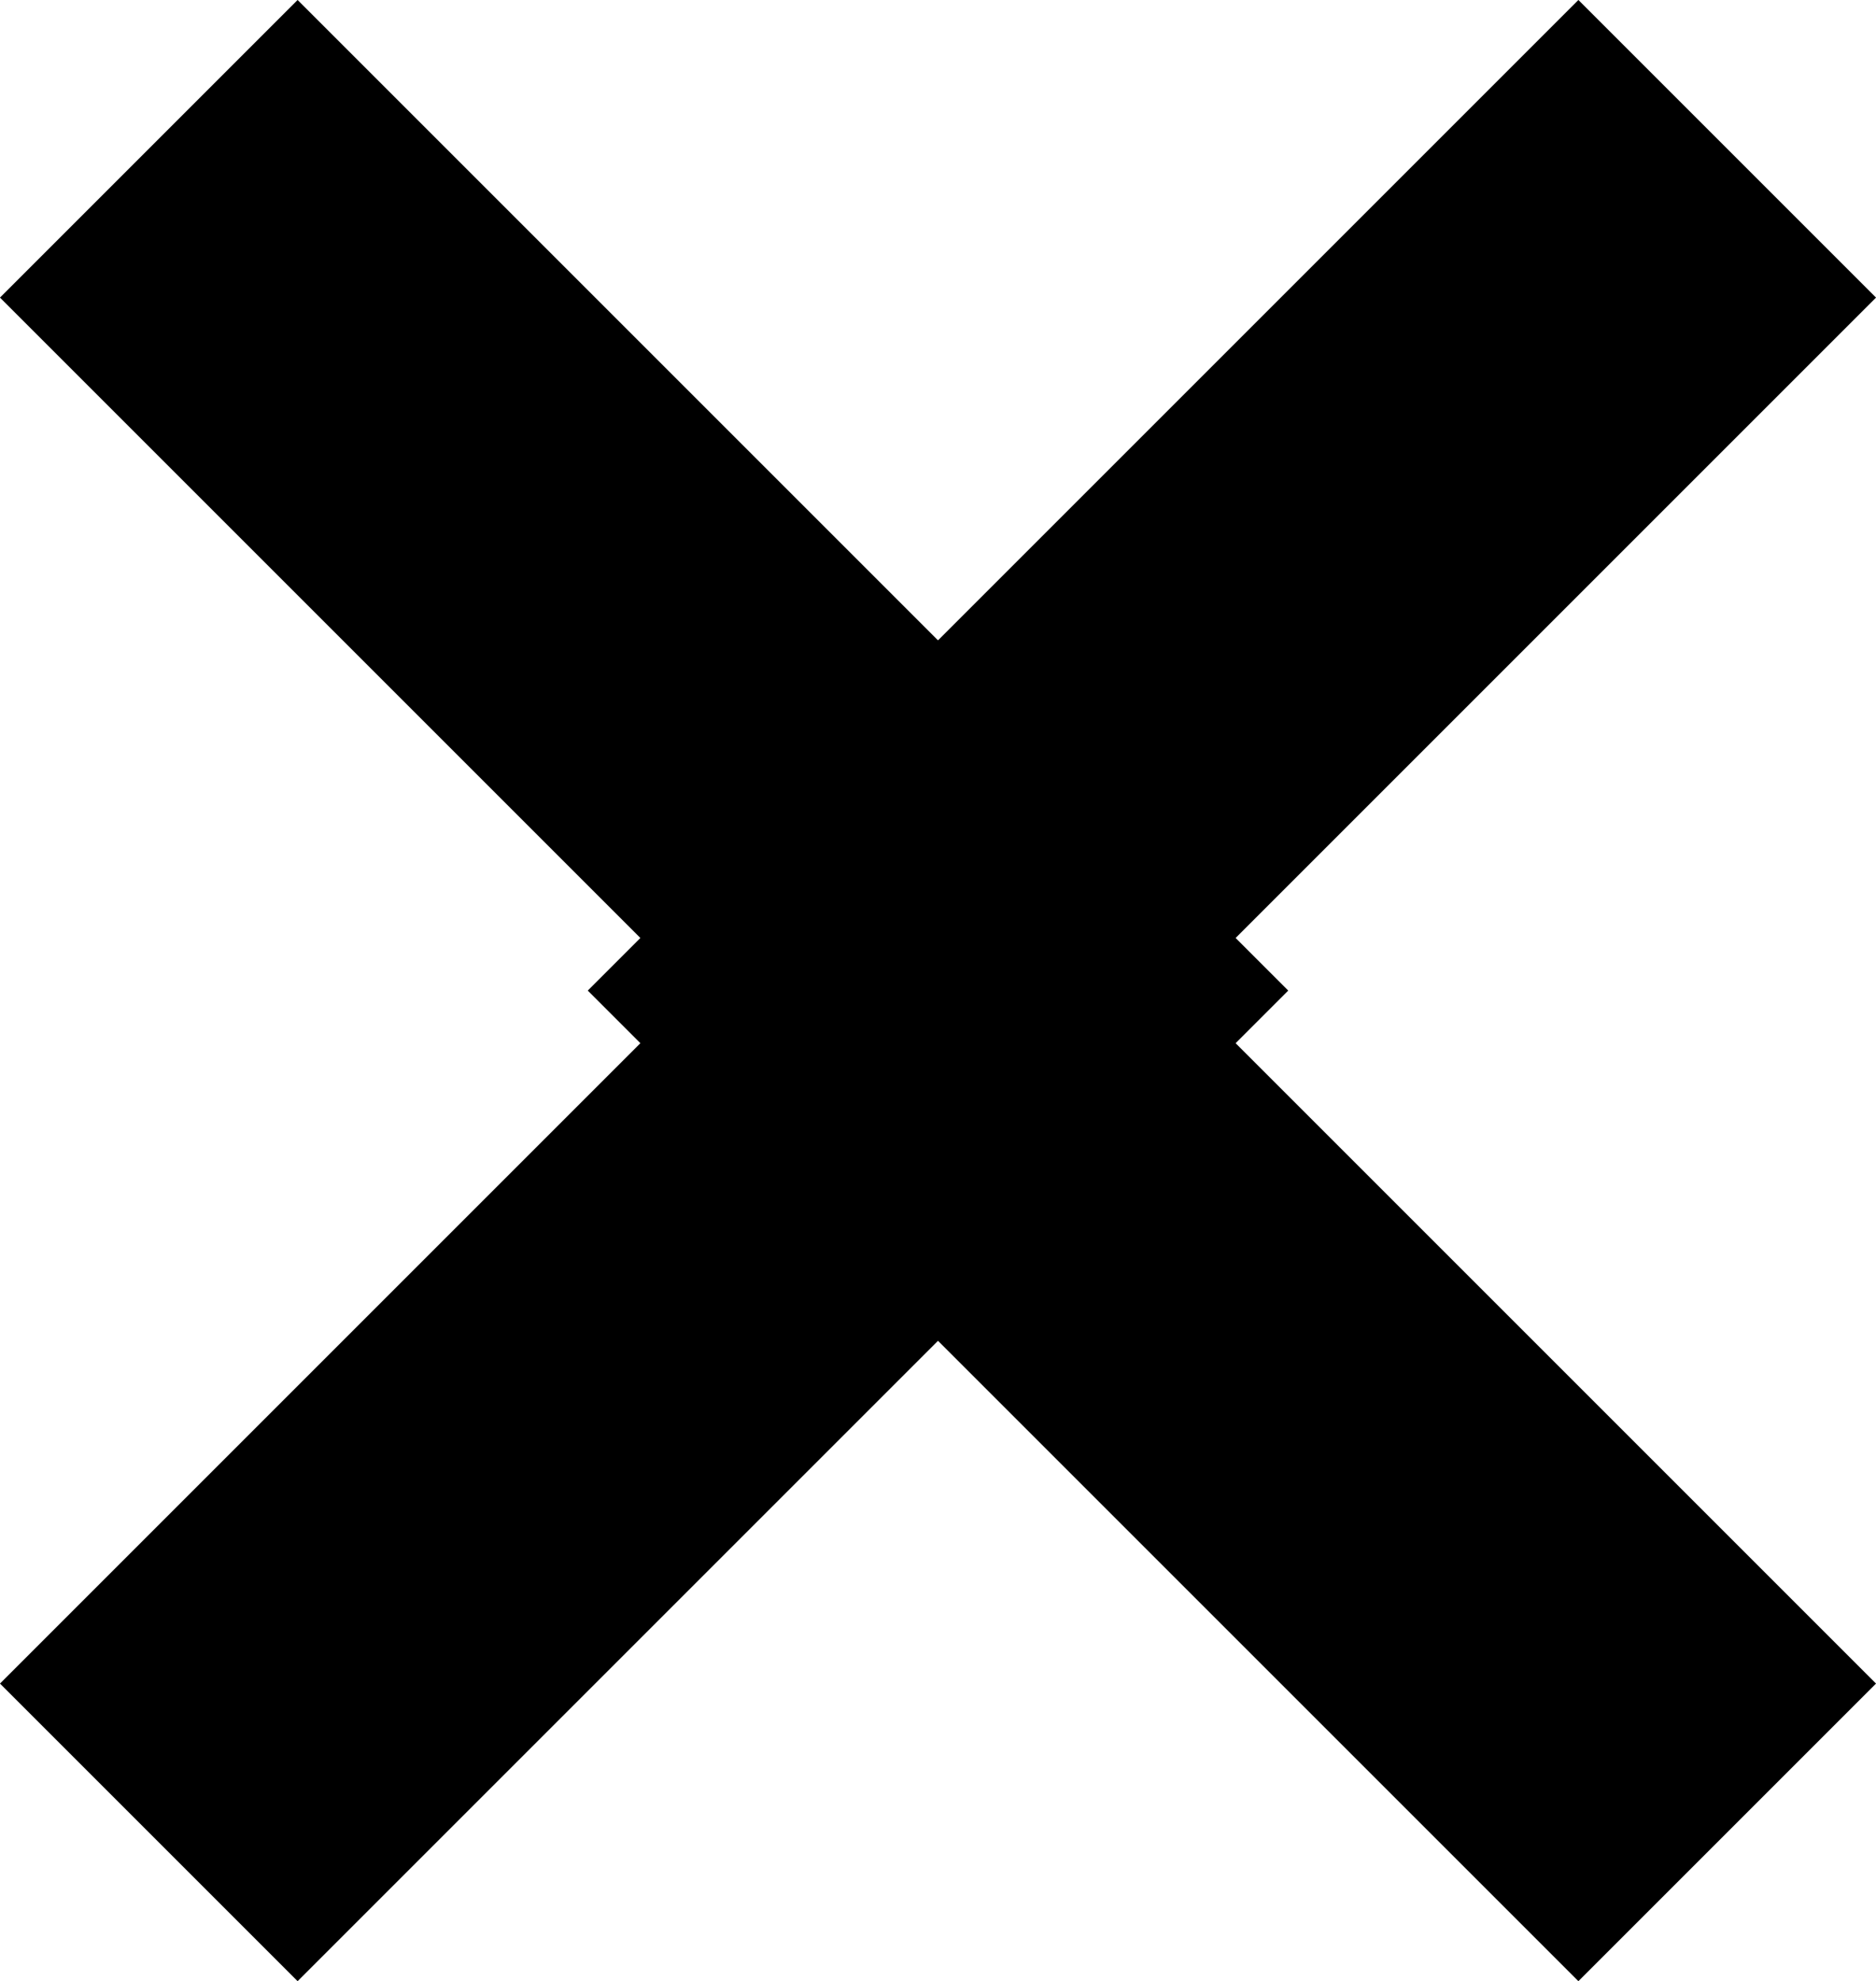
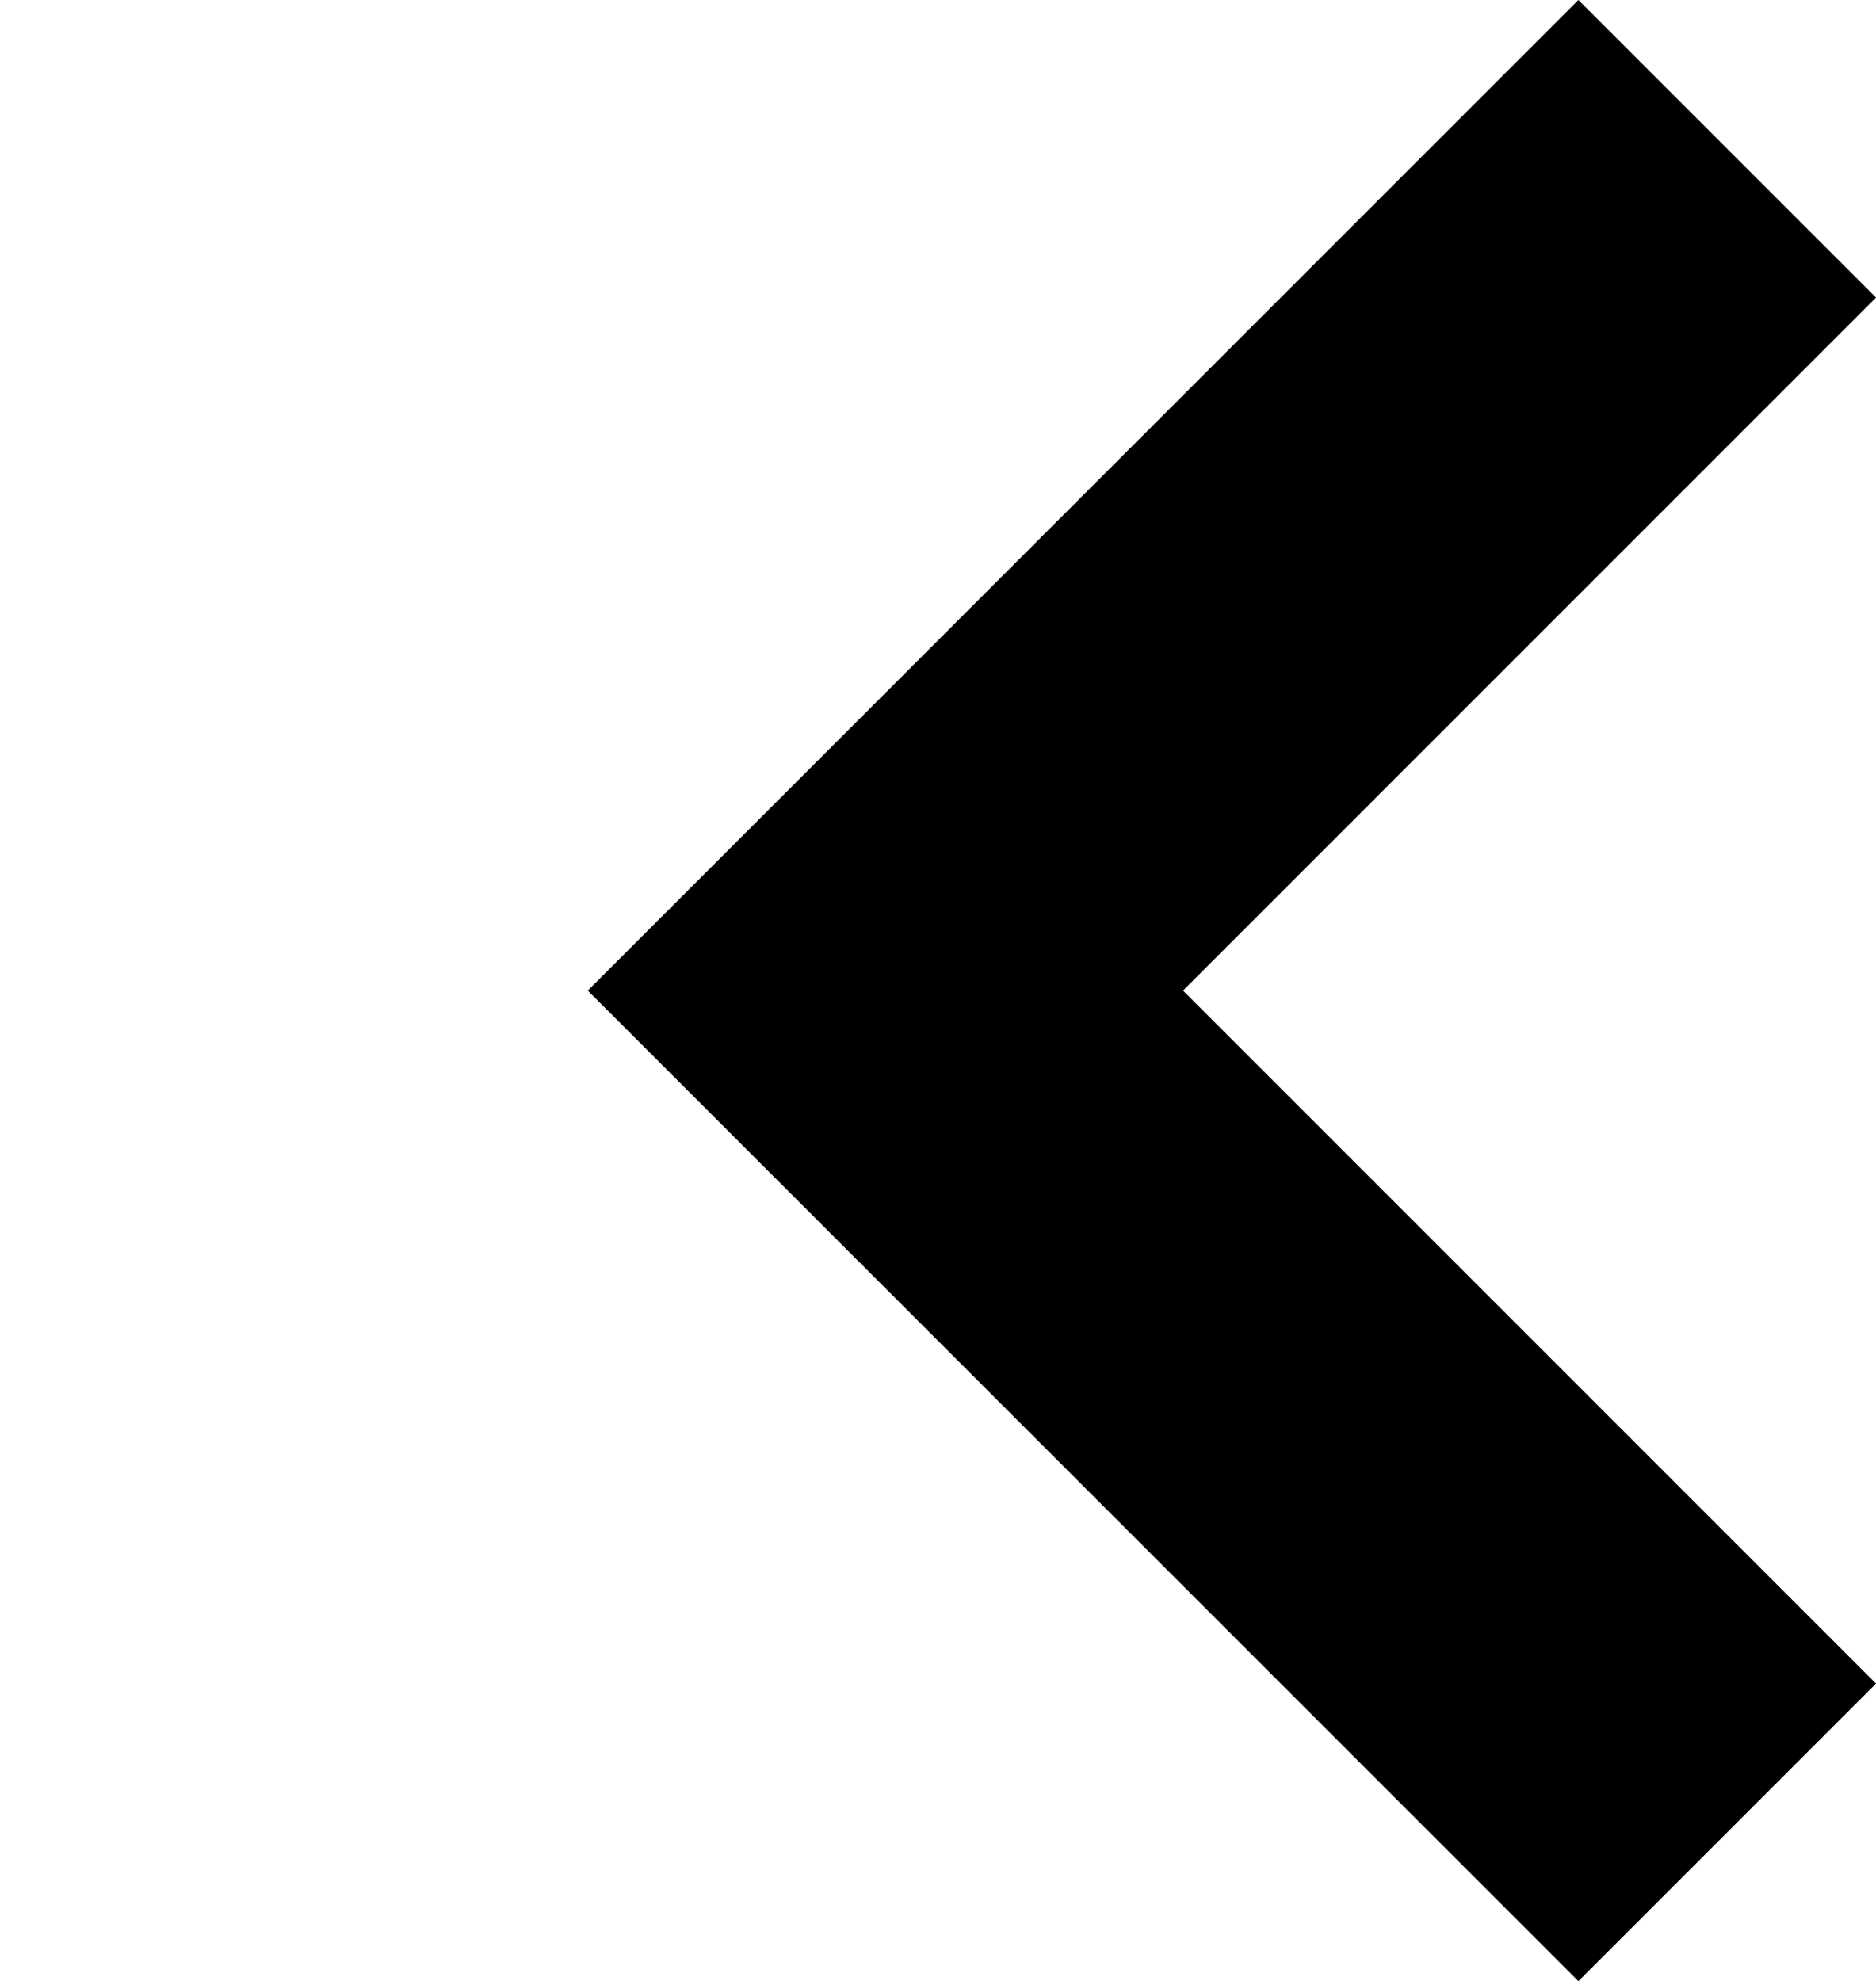
<svg xmlns="http://www.w3.org/2000/svg" width="17.828" height="18.828" viewBox="0 0 17.828 18.828">
  <g id="グループ_956" data-name="グループ 956" transform="translate(-701.586 -3661.586)">
-     <path id="パス_2335" data-name="パス 2335" d="M-12639.921-19292.234l8,8-8,8" transform="translate(13342.921 22955.234)" fill="none" stroke="#000" stroke-width="4" />
    <path id="パス_2353" data-name="パス 2353" d="M-12631.921-19292.234l-8,8,8,8" transform="translate(13349.921 22955.234)" fill="none" stroke="#000" stroke-width="4" />
  </g>
</svg>